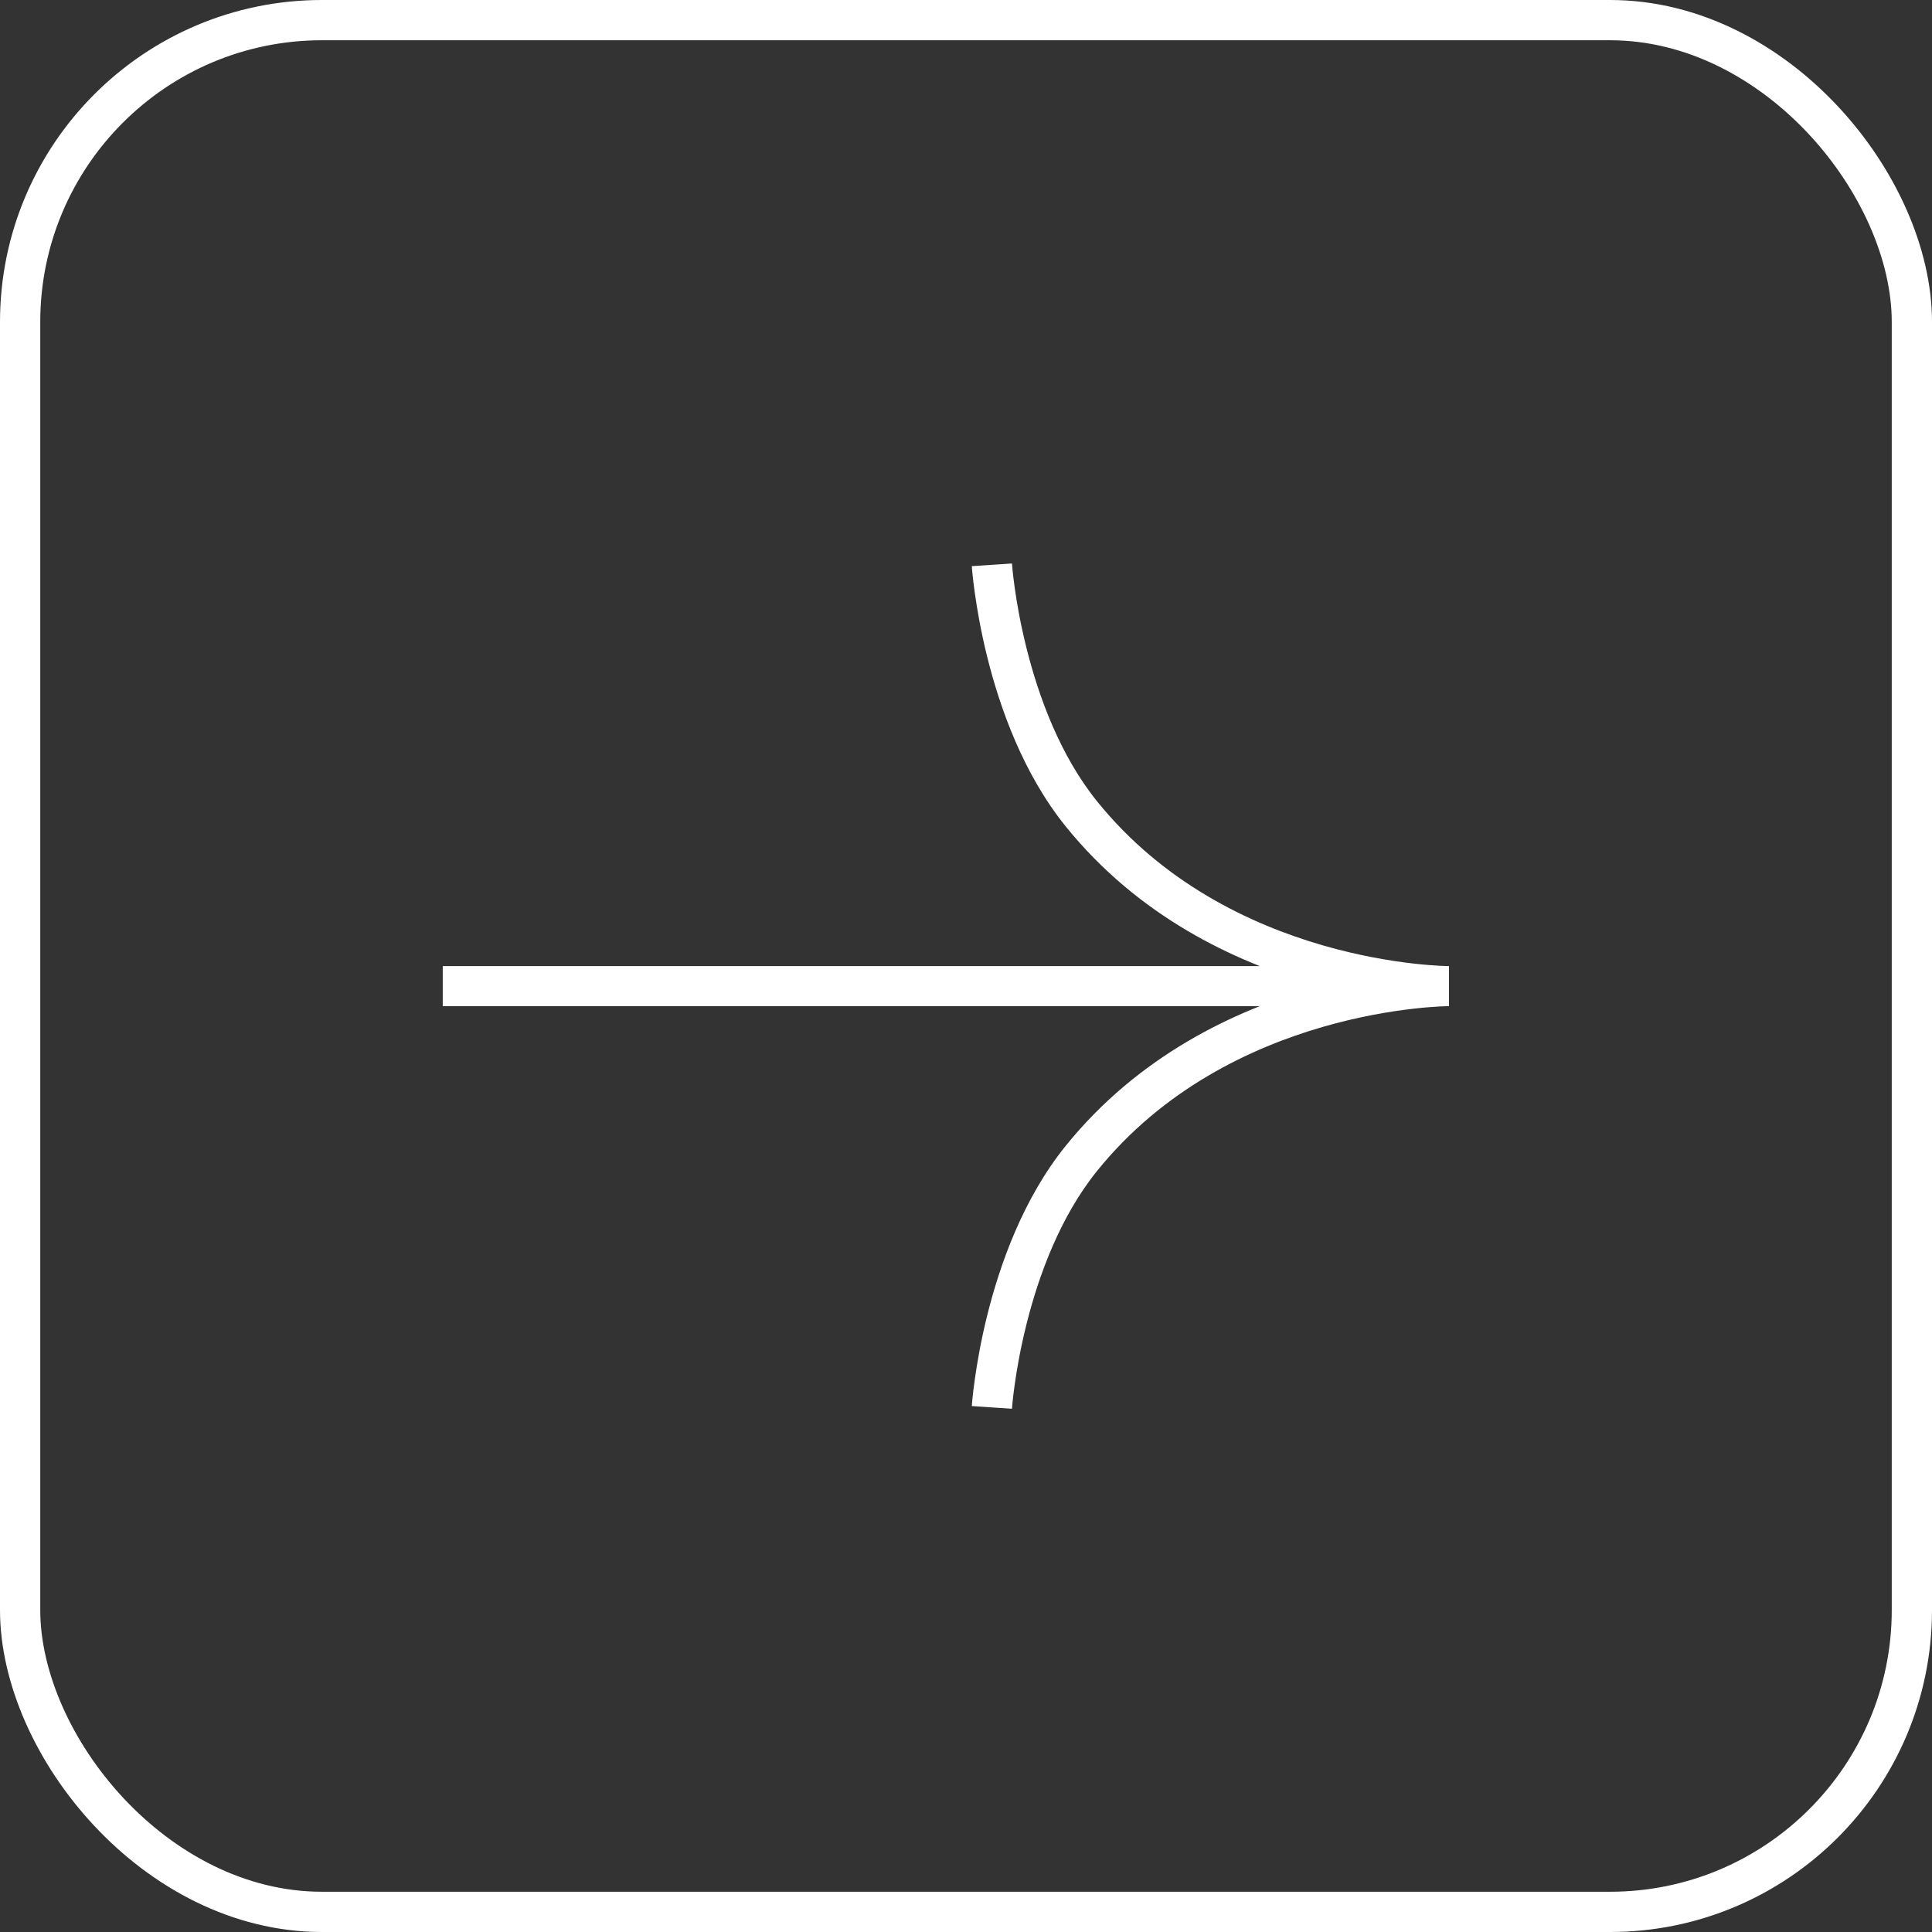
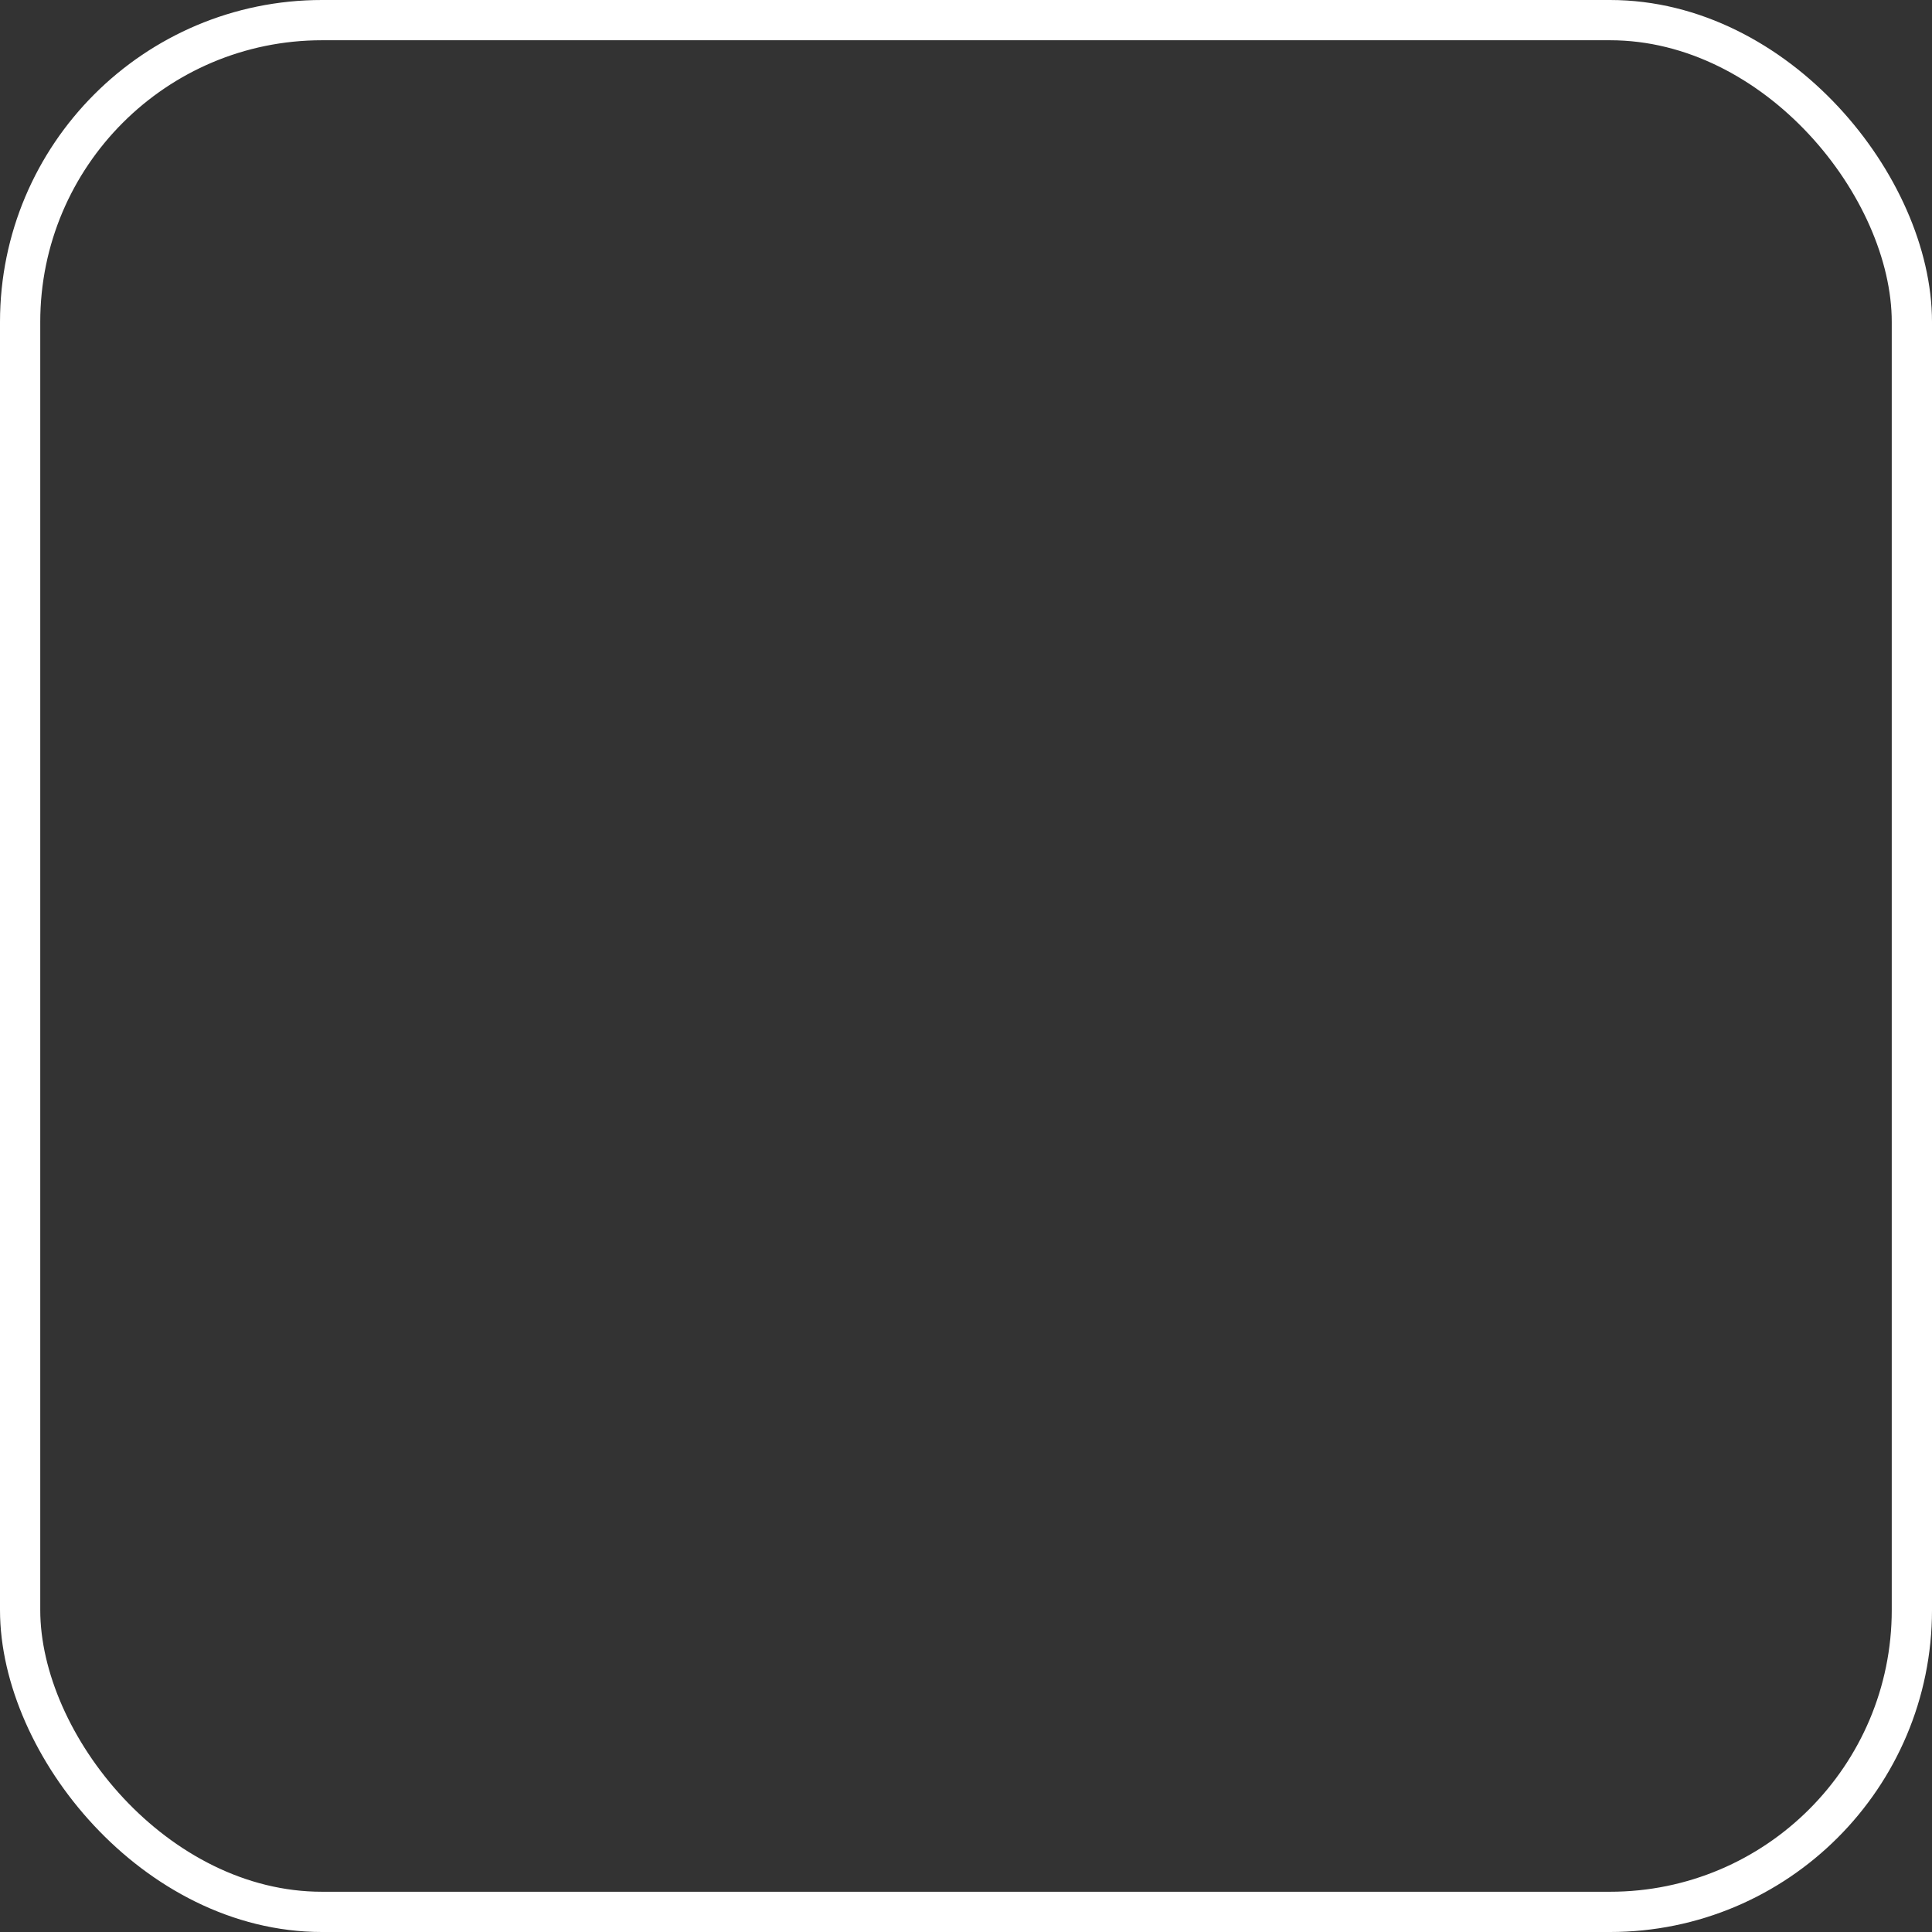
<svg xmlns="http://www.w3.org/2000/svg" width="48" height="48" viewBox="0 0 48 48" fill="none">
  <rect x="0" y="0" width="48" height="48" fill="#333333" stroke="none" />
  <rect x="0.5" y="0.5" width="47" height="47" rx="7.5" stroke="white" />
-   <path d="M11 24.997H36V24.003H11V24.997ZM36 24.5C36 24.003 36 24.003 36 24.003C36 24.003 36 24.003 35.999 24.003C35.997 24.003 35.994 24.003 35.99 24.003C35.981 24.003 35.967 24.003 35.948 24.002C35.91 24.001 35.851 23.999 35.775 23.995C35.622 23.987 35.397 23.971 35.115 23.939C34.551 23.875 33.761 23.746 32.867 23.488C31.076 22.97 28.896 21.942 27.255 19.907L26.475 20.529C28.287 22.776 30.675 23.889 32.588 24.442C33.546 24.719 34.393 24.858 35.001 24.927C35.306 24.962 35.552 24.979 35.723 24.988C35.809 24.992 35.876 24.995 35.923 24.996C35.946 24.996 35.965 24.997 35.977 24.997C35.984 24.997 35.989 24.997 35.993 24.997C35.995 24.997 35.996 24.997 35.998 24.997C35.998 24.997 36 24.997 36 24.997C36 24.997 36 24.997 36 24.997C36 24.997 36 24.997 36 24.5ZM27.255 19.907C26.334 18.765 25.801 17.298 25.5 16.089C25.35 15.489 25.26 14.963 25.208 14.587C25.182 14.4 25.165 14.251 25.155 14.15C25.15 14.099 25.147 14.06 25.145 14.035C25.144 14.023 25.143 14.013 25.142 14.007C25.142 14.004 25.142 14.002 25.142 14.001C25.142 14.001 25.142 14 25.142 14C25.142 14 25.142 14 25.142 14C25.142 14 25.142 14 24.643 14.033C24.144 14.066 24.144 14.066 24.144 14.066C24.144 14.066 24.144 14.066 24.144 14.066C24.144 14.067 24.144 14.067 24.144 14.068C24.144 14.068 24.145 14.069 24.145 14.071C24.145 14.073 24.145 14.076 24.145 14.081C24.146 14.089 24.147 14.101 24.148 14.116C24.151 14.147 24.154 14.191 24.16 14.248C24.171 14.36 24.189 14.522 24.218 14.724C24.274 15.126 24.369 15.687 24.529 16.328C24.846 17.599 25.423 19.225 26.475 20.529L27.255 19.907ZM36 24.5C36 24.003 36 24.003 36 24.003C36 24.003 36 24.003 36 24.003C36 24.003 35.998 24.003 35.998 24.003C35.996 24.003 35.995 24.003 35.993 24.003C35.989 24.003 35.984 24.003 35.977 24.003C35.965 24.003 35.946 24.004 35.923 24.004C35.876 24.005 35.809 24.008 35.723 24.012C35.552 24.021 35.306 24.038 35.001 24.073C34.393 24.143 33.546 24.281 32.588 24.558C30.675 25.111 28.287 26.224 26.475 28.471L27.255 29.093C28.896 27.058 31.076 26.03 32.867 25.512C33.761 25.254 34.551 25.125 35.115 25.061C35.397 25.029 35.622 25.013 35.775 25.005C35.851 25.001 35.91 24.999 35.948 24.998C35.967 24.997 35.981 24.997 35.99 24.997C35.994 24.997 35.997 24.997 35.999 24.997C36 24.997 36 24.997 36 24.997C36 24.997 36 24.997 36 24.5ZM26.475 28.471C25.423 29.775 24.846 31.401 24.529 32.672C24.369 33.313 24.274 33.874 24.218 34.276C24.189 34.478 24.171 34.64 24.16 34.752C24.154 34.809 24.151 34.853 24.148 34.884C24.147 34.899 24.146 34.911 24.145 34.919C24.145 34.924 24.145 34.927 24.145 34.929C24.145 34.931 24.144 34.932 24.144 34.932C24.144 34.933 24.144 34.933 24.144 34.933C24.144 34.934 24.144 34.934 24.643 34.967C25.142 35 25.142 35 25.142 35C25.142 35 25.142 34.999 25.142 34.999C25.142 34.998 25.142 34.996 25.142 34.993C25.143 34.987 25.144 34.977 25.145 34.965C25.147 34.94 25.15 34.901 25.155 34.85C25.165 34.749 25.182 34.6 25.208 34.413C25.26 34.038 25.35 33.511 25.5 32.911C25.801 31.702 26.334 30.235 27.255 29.093L26.475 28.471Z" fill="white" />
</svg>